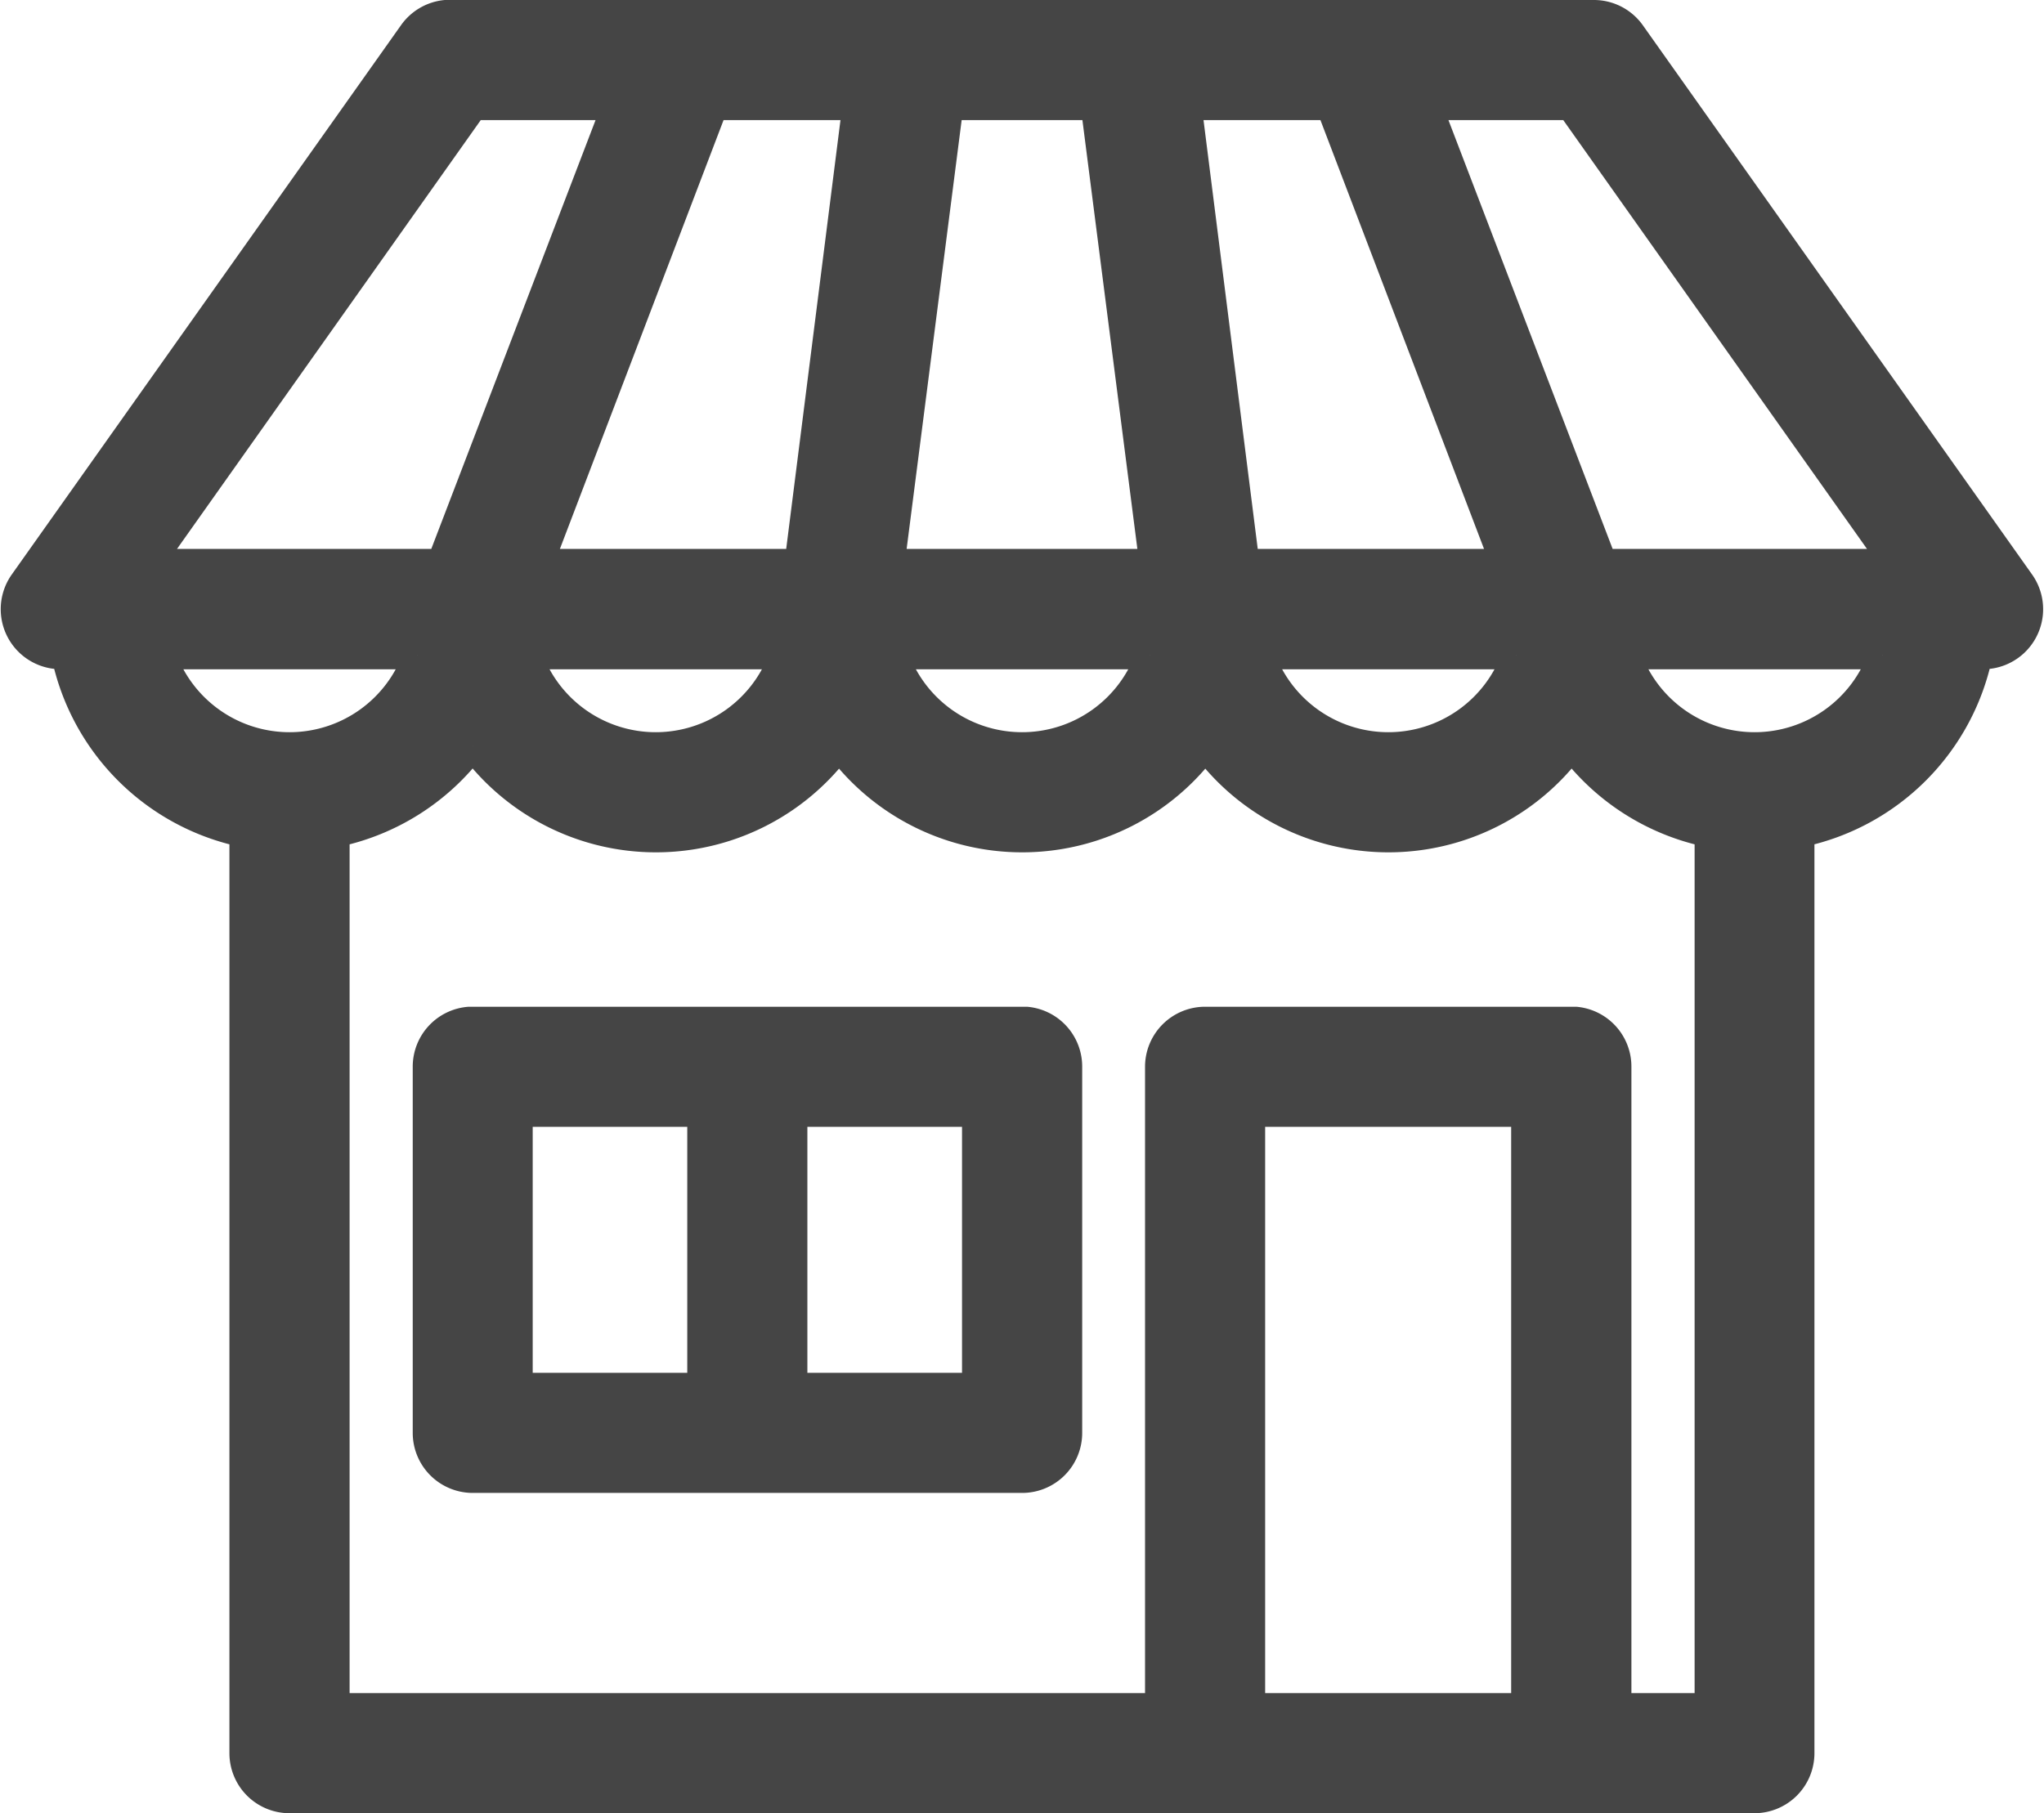
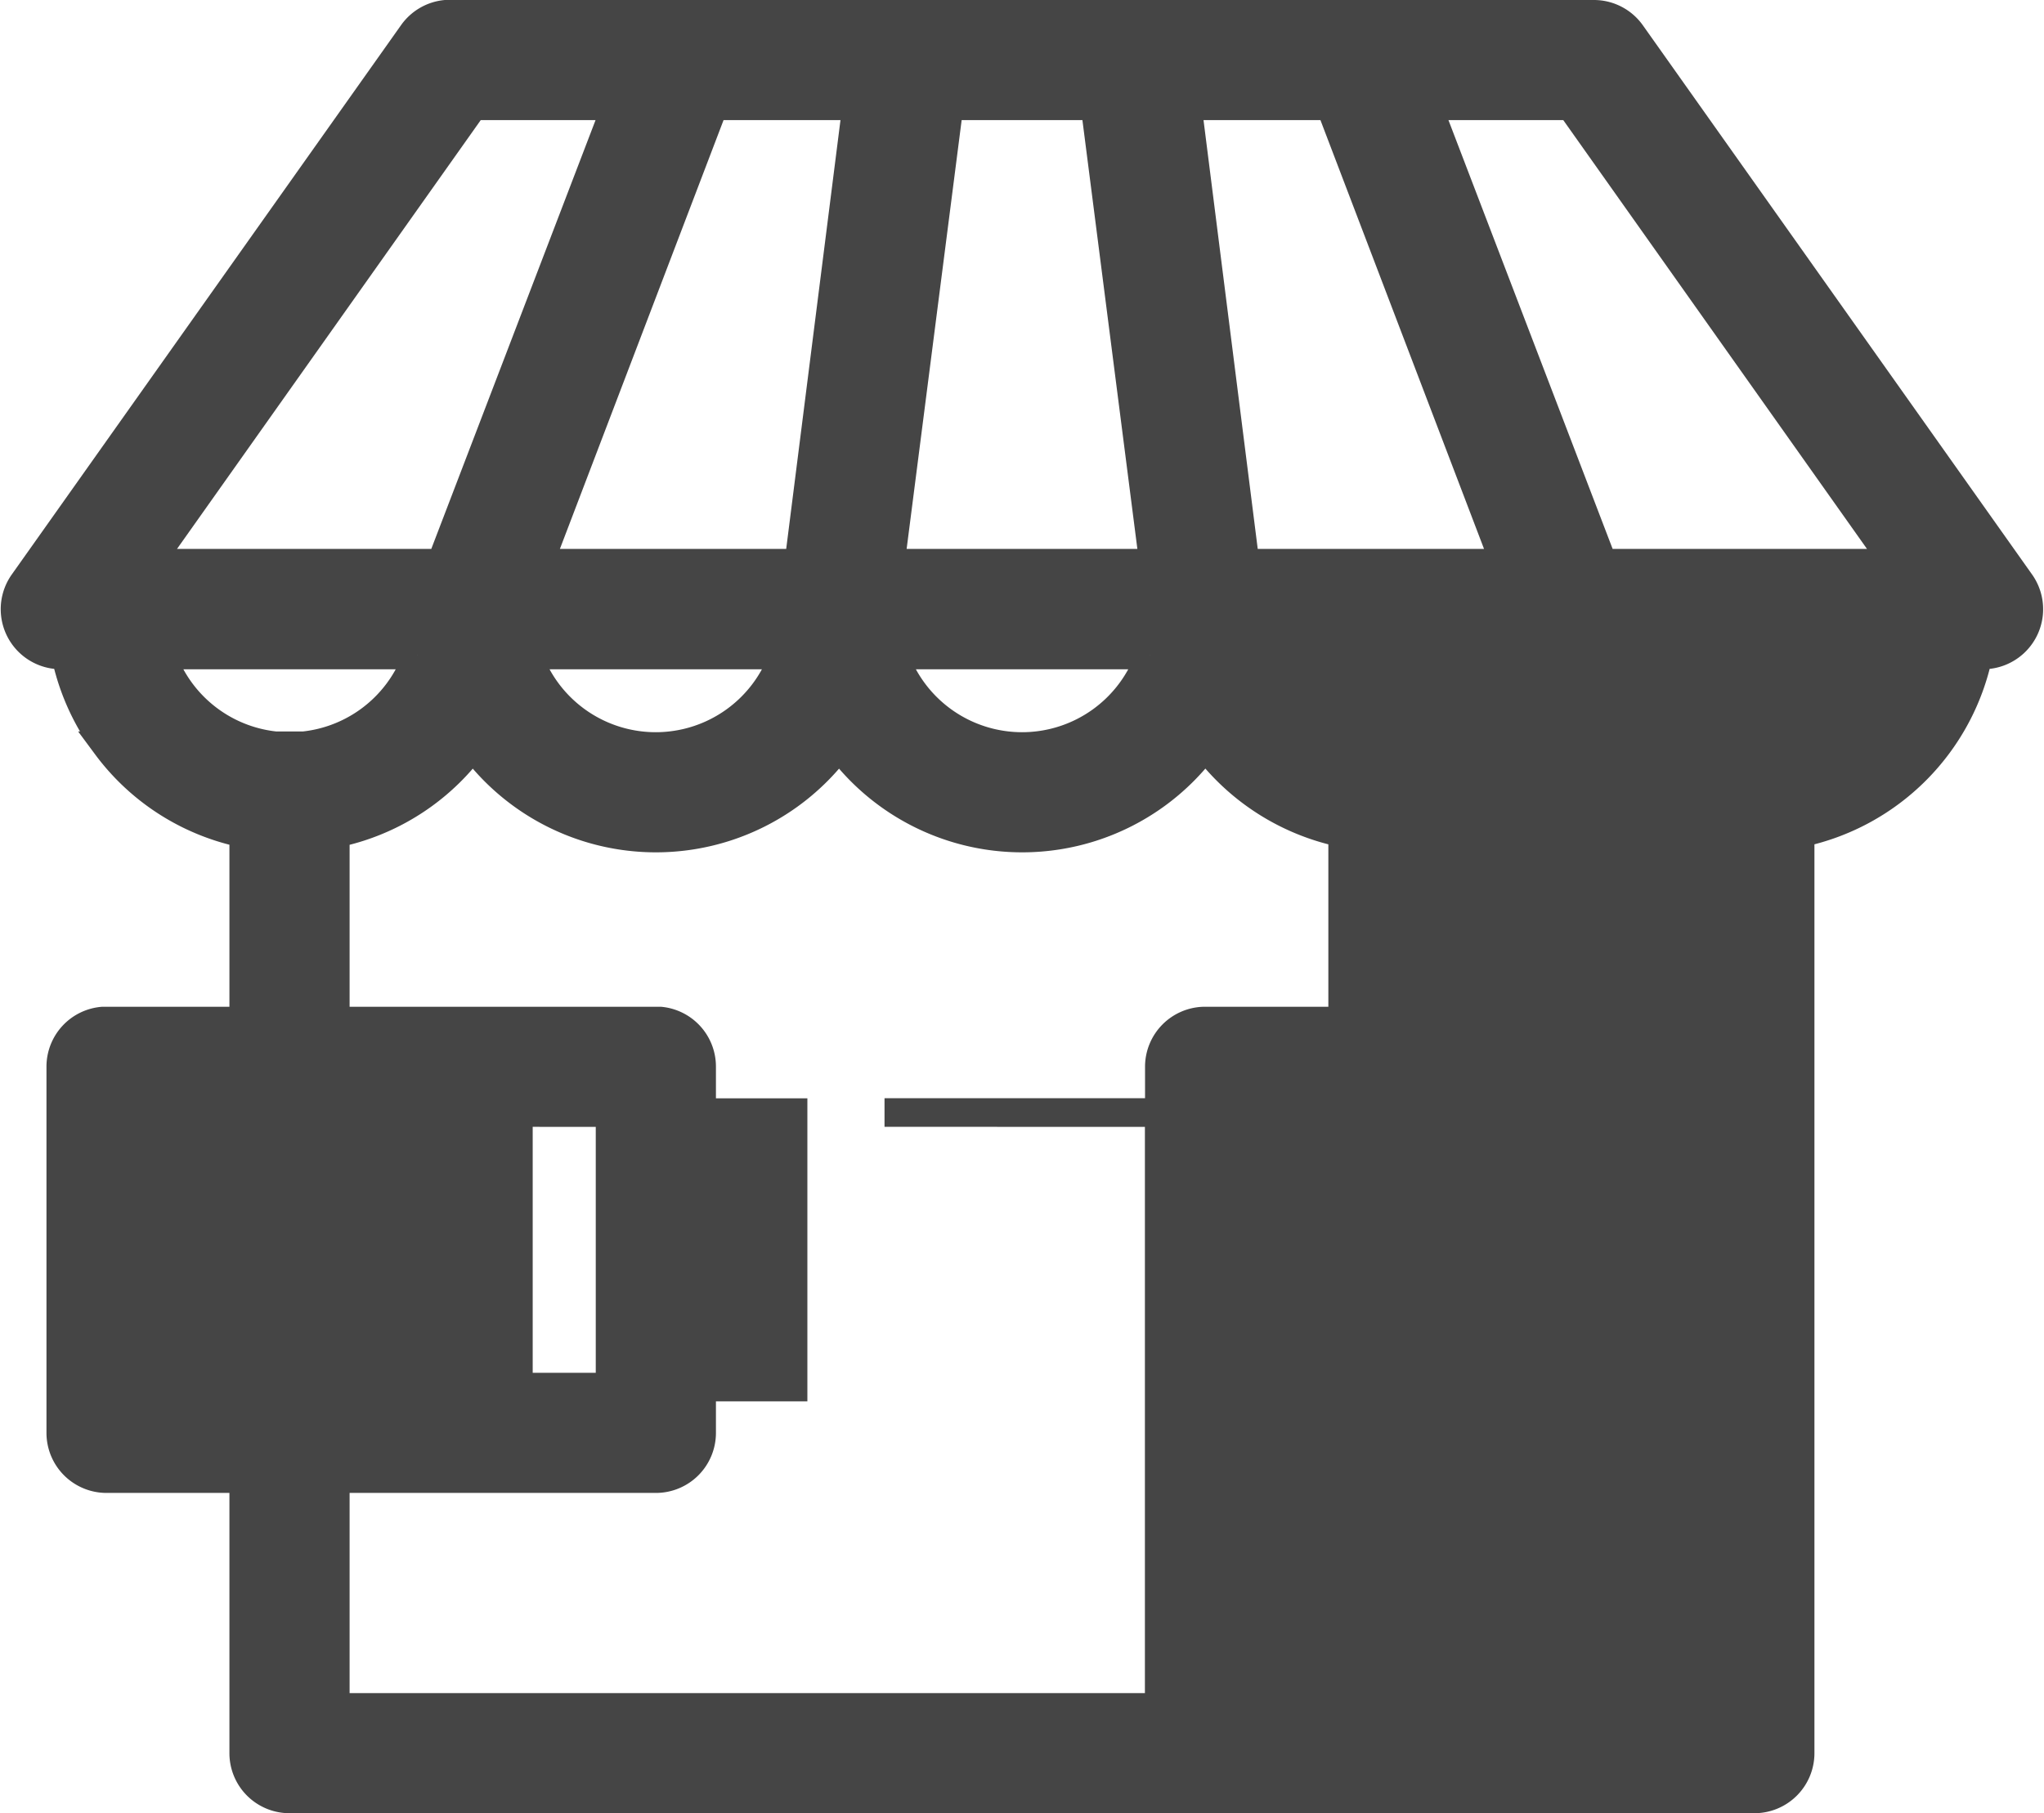
<svg xmlns="http://www.w3.org/2000/svg" width="28.59" height="25.368" viewBox="0 0 28.59 25.368">
  <g transform="translate(-5.797 -10.8)">
-     <path d="M12.028,11a.64.64,0,0,0-.46.27L6.125,18.953a.64.64,0,0,0,.52,1.01h.07a3.217,3.217,0,0,0,2.491,2.491V35.328a.64.64,0,0,0,.64.64h20.49a.64.64,0,0,0,.64-.64V22.454a3.217,3.217,0,0,0,2.491-2.491h.07a.64.64,0,0,0,.52-1.01l-5.443-7.682A.64.64,0,0,0,28.1,11H12.028Zm.39,1.28h2l-2.451,6.4H7.886Zm3.362,0h2l-.81,6.4H13.338Zm3.292,0h2.041l.82,6.4H18.251Zm3.332,0h2l2.441,6.4H23.213Zm3.362,0h2l4.532,6.4H28.216ZM8.056,19.964h3.582a1.893,1.893,0,0,1-3.582,0Zm5.123,0H16.76a1.893,1.893,0,0,1-3.582,0Zm5.123,0h3.582a1.893,1.893,0,0,1-3.582,0Zm5.123,0h3.582a1.893,1.893,0,0,1-3.582,0Zm5.123,0h3.582a1.893,1.893,0,0,1-3.582,0Zm-16.138,1.27a3.187,3.187,0,0,0,5.123,0,3.187,3.187,0,0,0,5.123,0,3.187,3.187,0,0,0,5.123,0,3.213,3.213,0,0,0,1.921,1.22V34.688H28.416V25.725a.64.64,0,0,0-.58-.64H22.653a.64.64,0,0,0-.64.64v8.963H10.487V22.454a3.213,3.213,0,0,0,1.921-1.22Zm-.05,3.851a.64.64,0,0,0-.59.64v5.122a.64.64,0,0,0,.64.64h7.684a.64.64,0,0,0,.64-.64V25.725a.64.64,0,0,0-.58-.64H12.358Zm.69,1.28H15.61v3.841H13.048V26.366Zm3.842,0h2.561v3.841H16.89V26.366Zm6.4,0h3.842v8.323H23.293V26.366Z" fill="#454545" stroke="#454545" stroke-width="0.4" />
+     <path d="M12.028,11a.64.64,0,0,0-.46.27L6.125,18.953a.64.64,0,0,0,.52,1.01h.07a3.217,3.217,0,0,0,2.491,2.491V35.328a.64.64,0,0,0,.64.64h20.49a.64.64,0,0,0,.64-.64V22.454a3.217,3.217,0,0,0,2.491-2.491h.07a.64.64,0,0,0,.52-1.01l-5.443-7.682A.64.64,0,0,0,28.1,11H12.028Zm.39,1.28h2l-2.451,6.4H7.886Zm3.362,0h2l-.81,6.4H13.338Zm3.292,0h2.041l.82,6.4H18.251Zm3.332,0h2l2.441,6.4H23.213Zm3.362,0h2l4.532,6.4H28.216ZM8.056,19.964h3.582a1.893,1.893,0,0,1-3.582,0Zm5.123,0H16.76a1.893,1.893,0,0,1-3.582,0Zm5.123,0h3.582a1.893,1.893,0,0,1-3.582,0Zm5.123,0h3.582a1.893,1.893,0,0,1-3.582,0Zh3.582a1.893,1.893,0,0,1-3.582,0Zm-16.138,1.27a3.187,3.187,0,0,0,5.123,0,3.187,3.187,0,0,0,5.123,0,3.187,3.187,0,0,0,5.123,0,3.213,3.213,0,0,0,1.921,1.22V34.688H28.416V25.725a.64.64,0,0,0-.58-.64H22.653a.64.64,0,0,0-.64.64v8.963H10.487V22.454a3.213,3.213,0,0,0,1.921-1.22Zm-.05,3.851a.64.64,0,0,0-.59.64v5.122a.64.64,0,0,0,.64.64h7.684a.64.64,0,0,0,.64-.64V25.725a.64.64,0,0,0-.58-.64H12.358Zm.69,1.28H15.61v3.841H13.048V26.366Zm3.842,0h2.561v3.841H16.89V26.366Zm6.4,0h3.842v8.323H23.293V26.366Z" fill="#454545" stroke="#454545" stroke-width="0.4" />
  </g>
</svg>